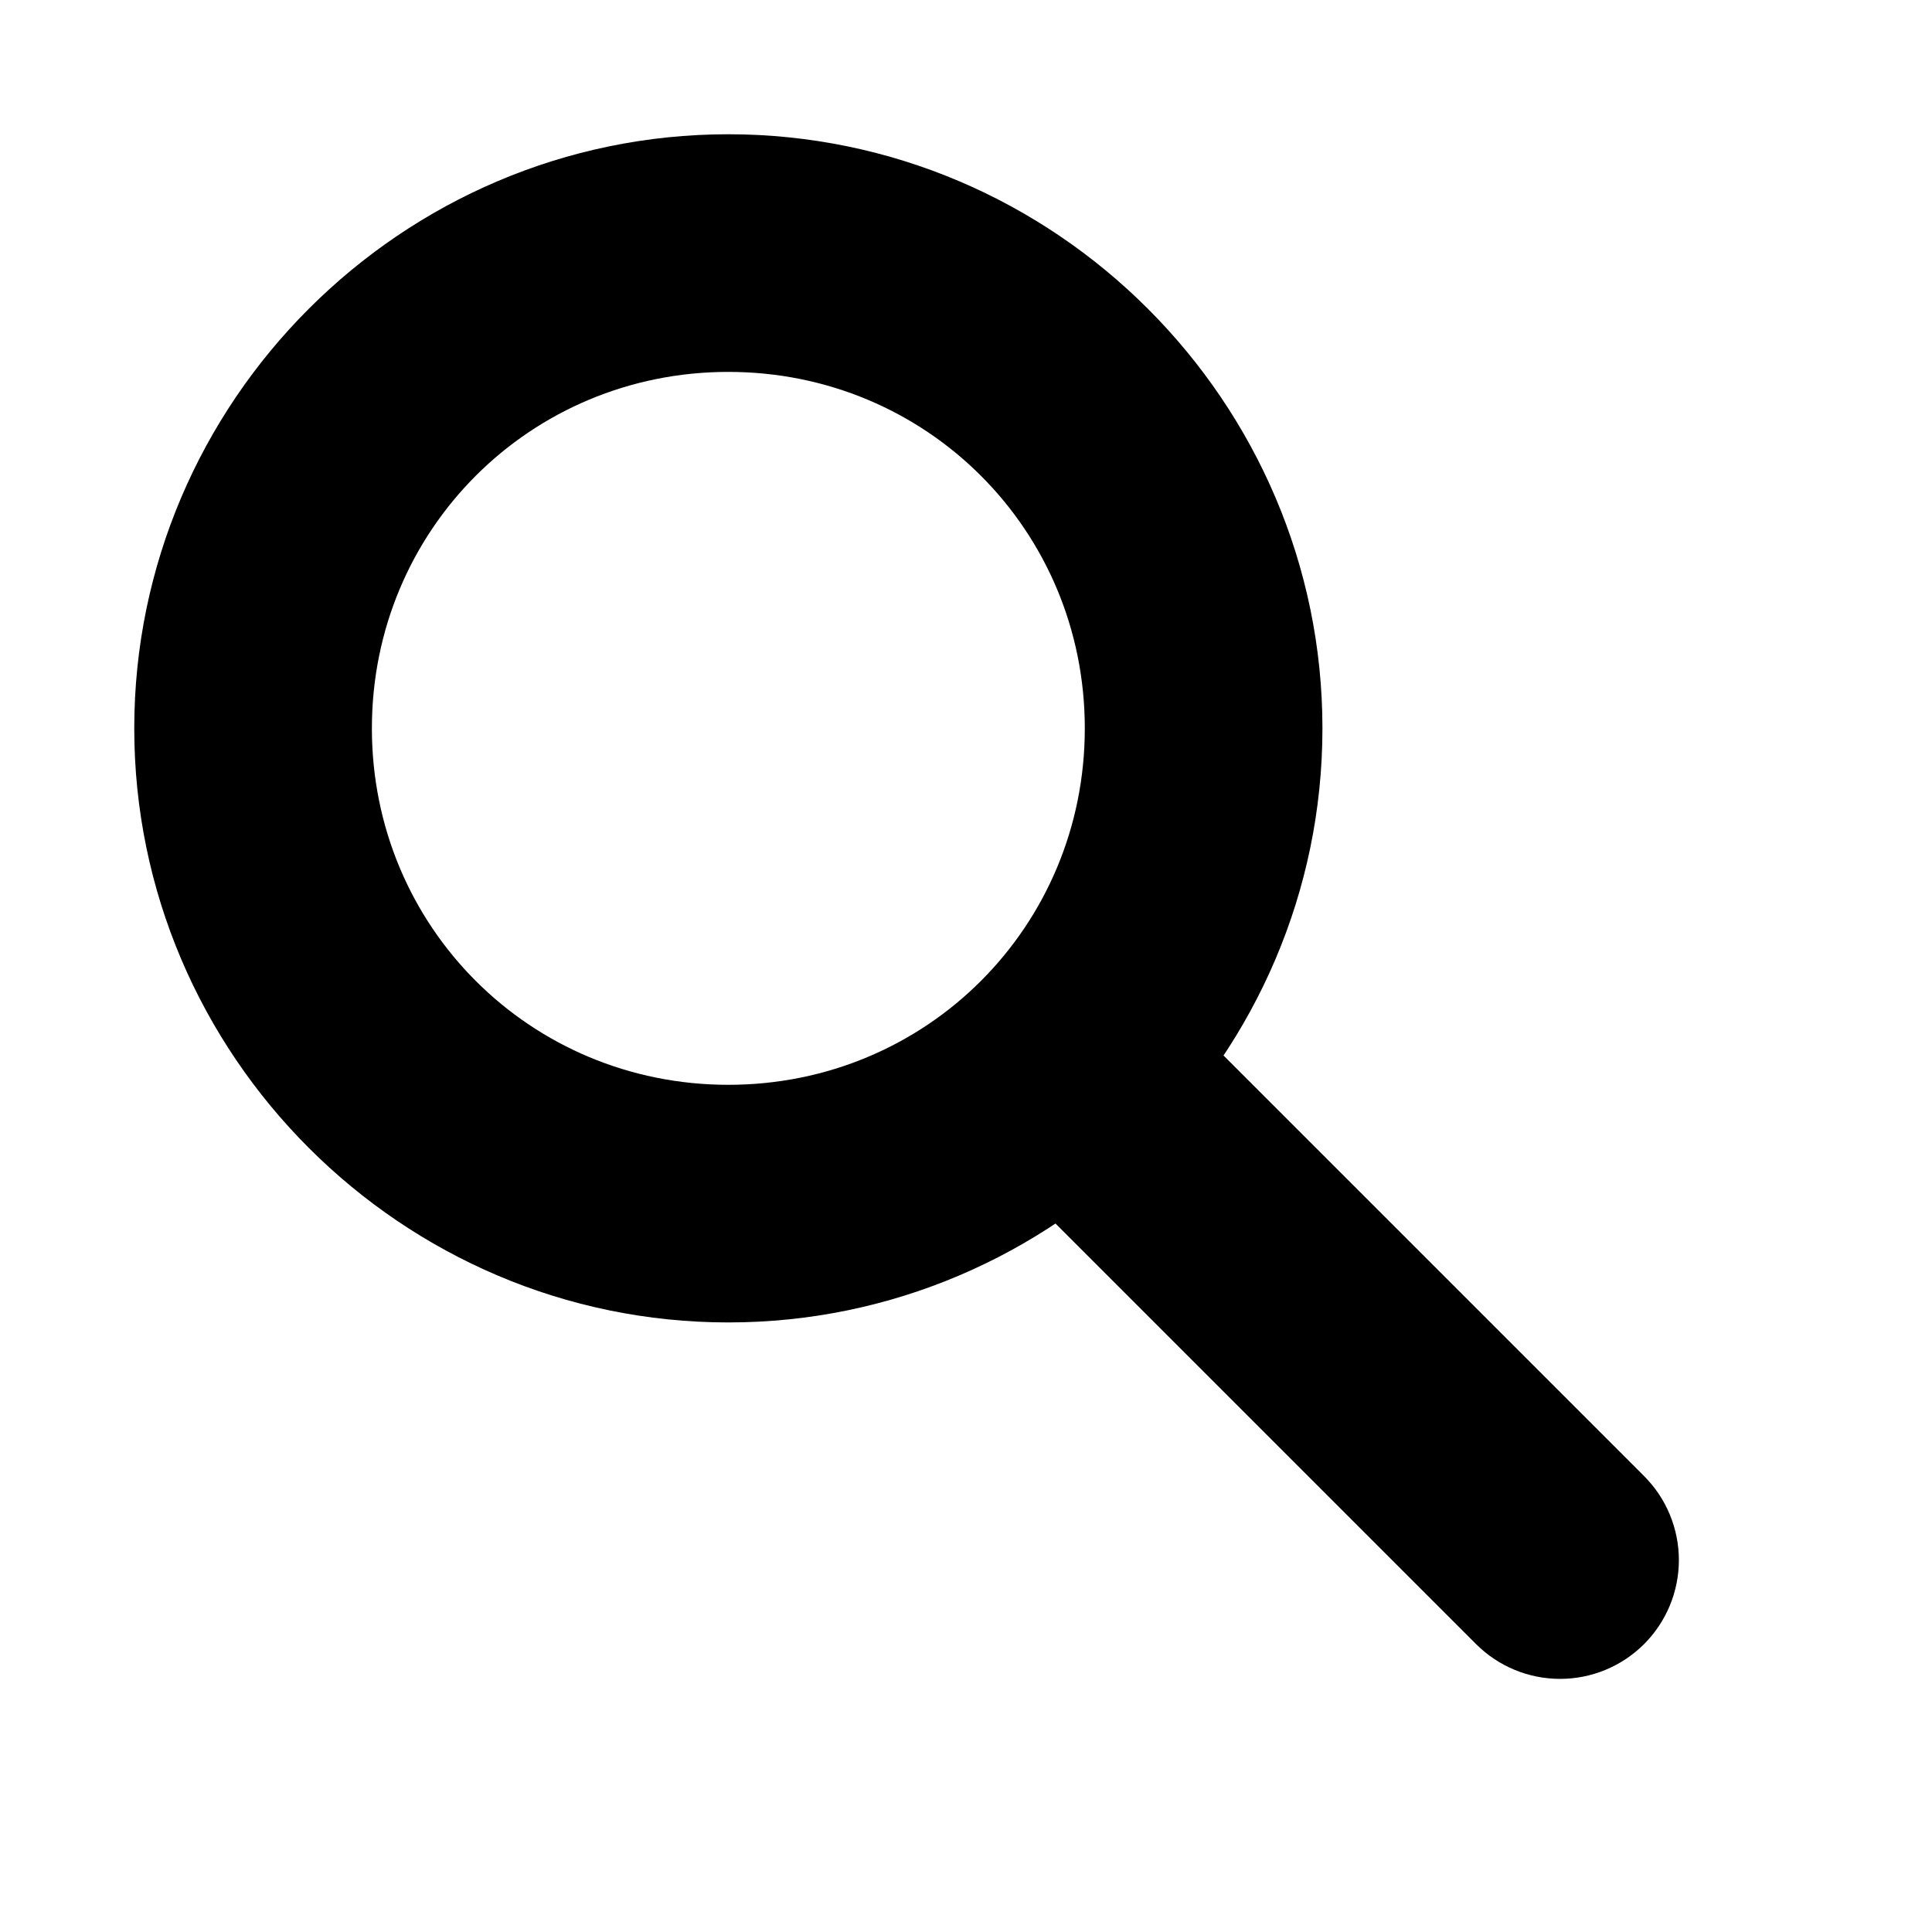
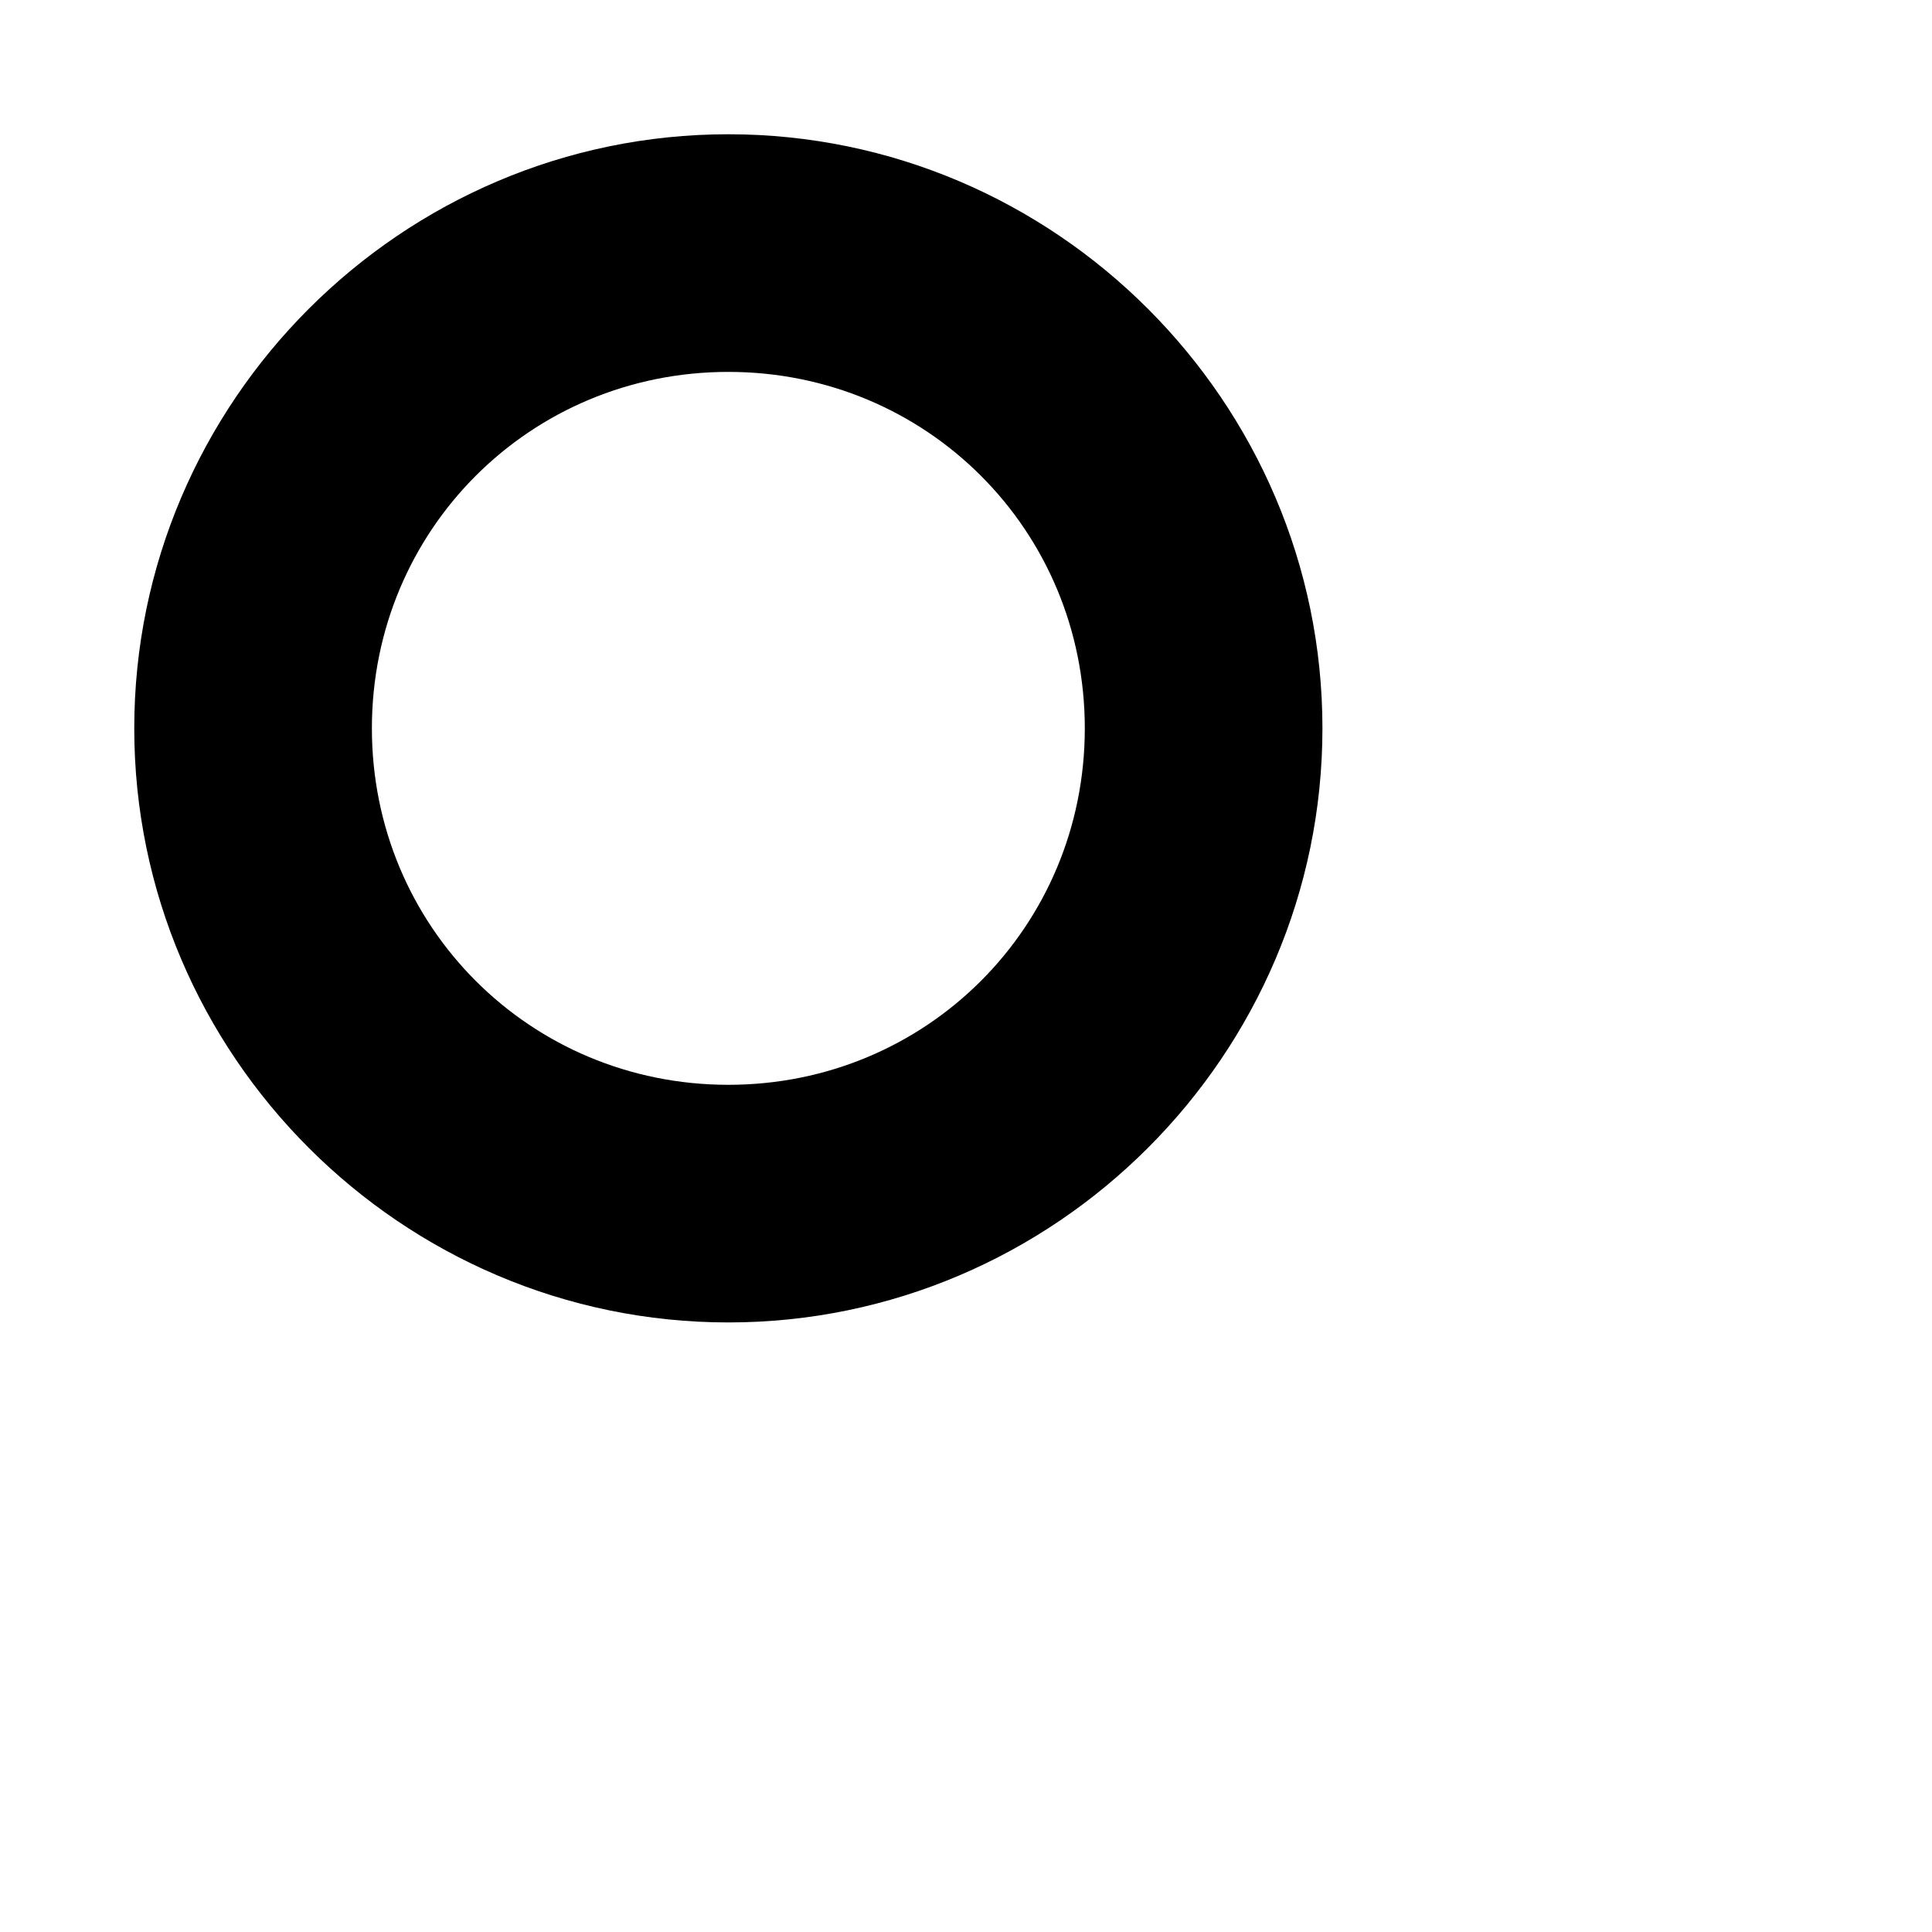
<svg xmlns="http://www.w3.org/2000/svg" fill="#000000" width="800px" height="800px" version="1.1" viewBox="144 144 512 512">
  <g>
    <path d="m337.02 179.58c-86.582 0-157.44 70.859-157.44 157.44 0 86.578 70.859 157.44 157.44 157.44 86.578 0 157.44-70.859 157.44-157.44 0-86.582-70.859-157.44-157.44-157.44zm0 62.977c52.543 0 94.465 41.918 94.465 94.465 0 52.543-41.922 94.465-94.465 94.465-52.547 0-94.465-41.922-94.465-94.465 0-52.547 41.918-94.465 94.465-94.465z" />
-     <path d="m432.41 400c-8.672-0.25-17.059 3.086-23.188 9.223-5.902 5.906-9.219 13.914-9.219 22.266 0 8.348 3.316 16.355 9.219 22.262l125.95 125.95c5.906 5.902 13.914 9.219 22.262 9.219 8.352 0 16.359-3.316 22.266-9.219 5.902-5.906 9.219-13.914 9.219-22.266 0-8.348-3.316-16.355-9.219-22.262l-125.95-125.95c-5.676-5.684-13.312-8.984-21.34-9.223z" />
  </g>
</svg>